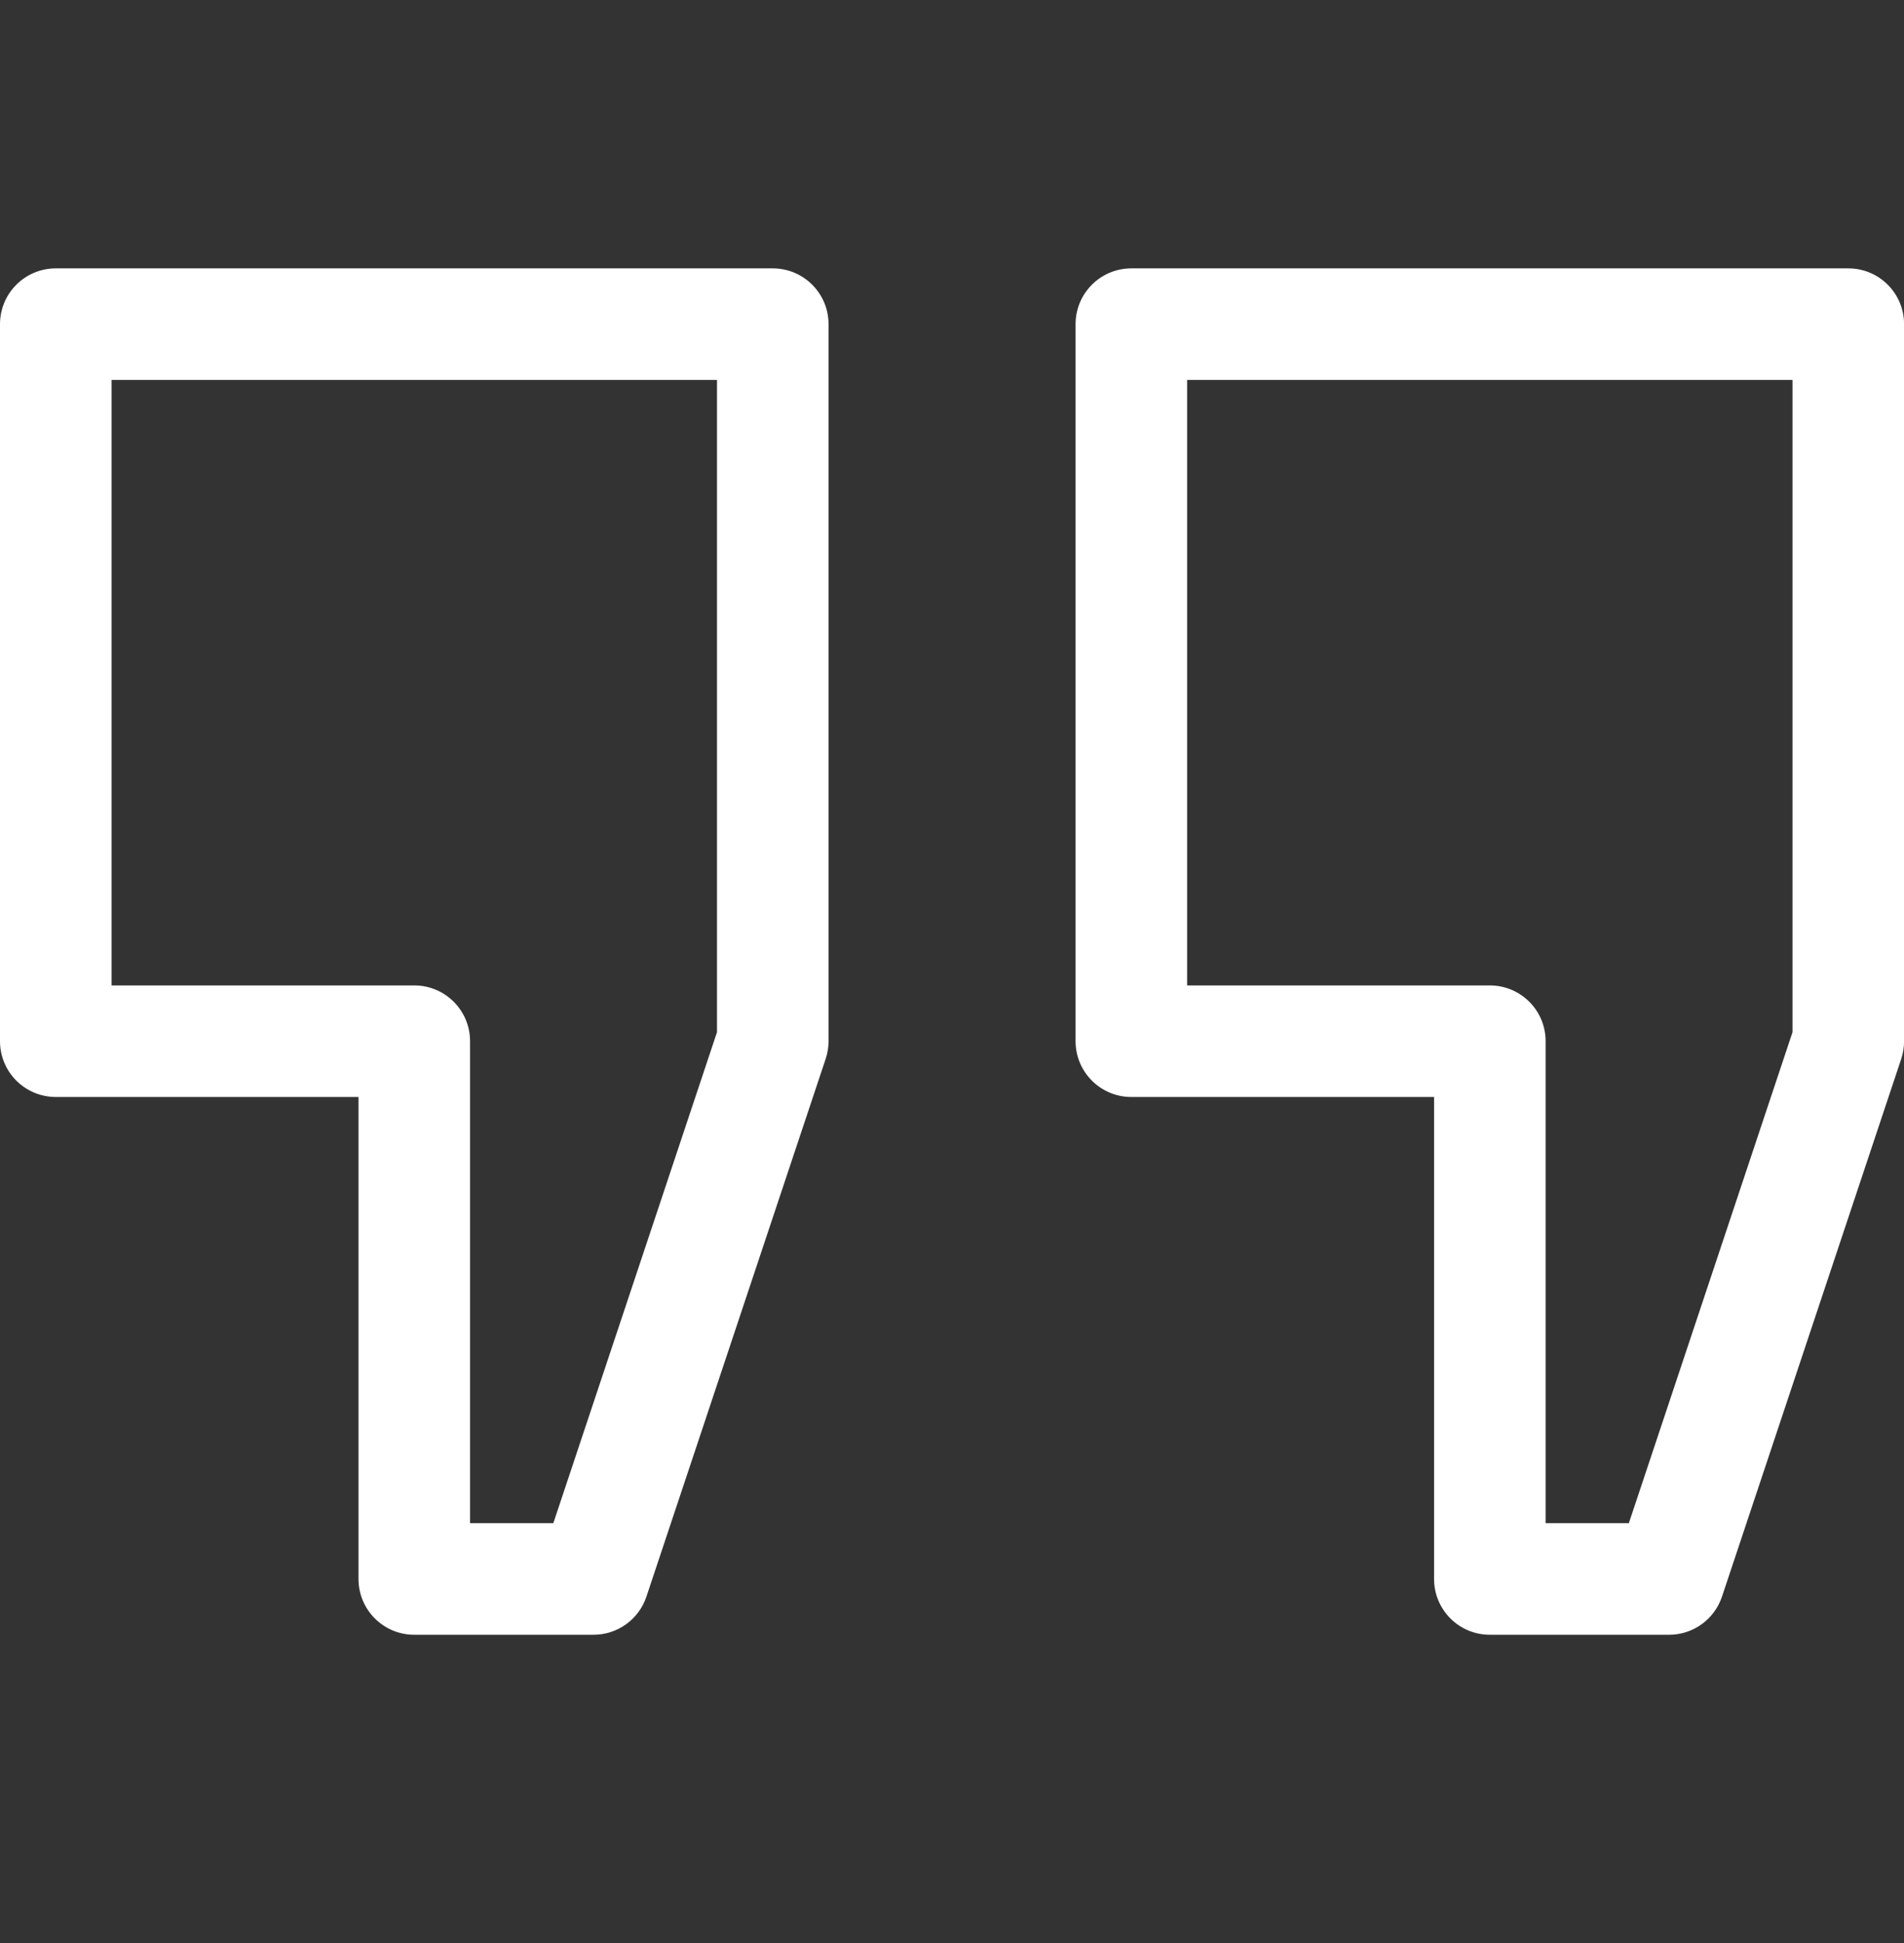
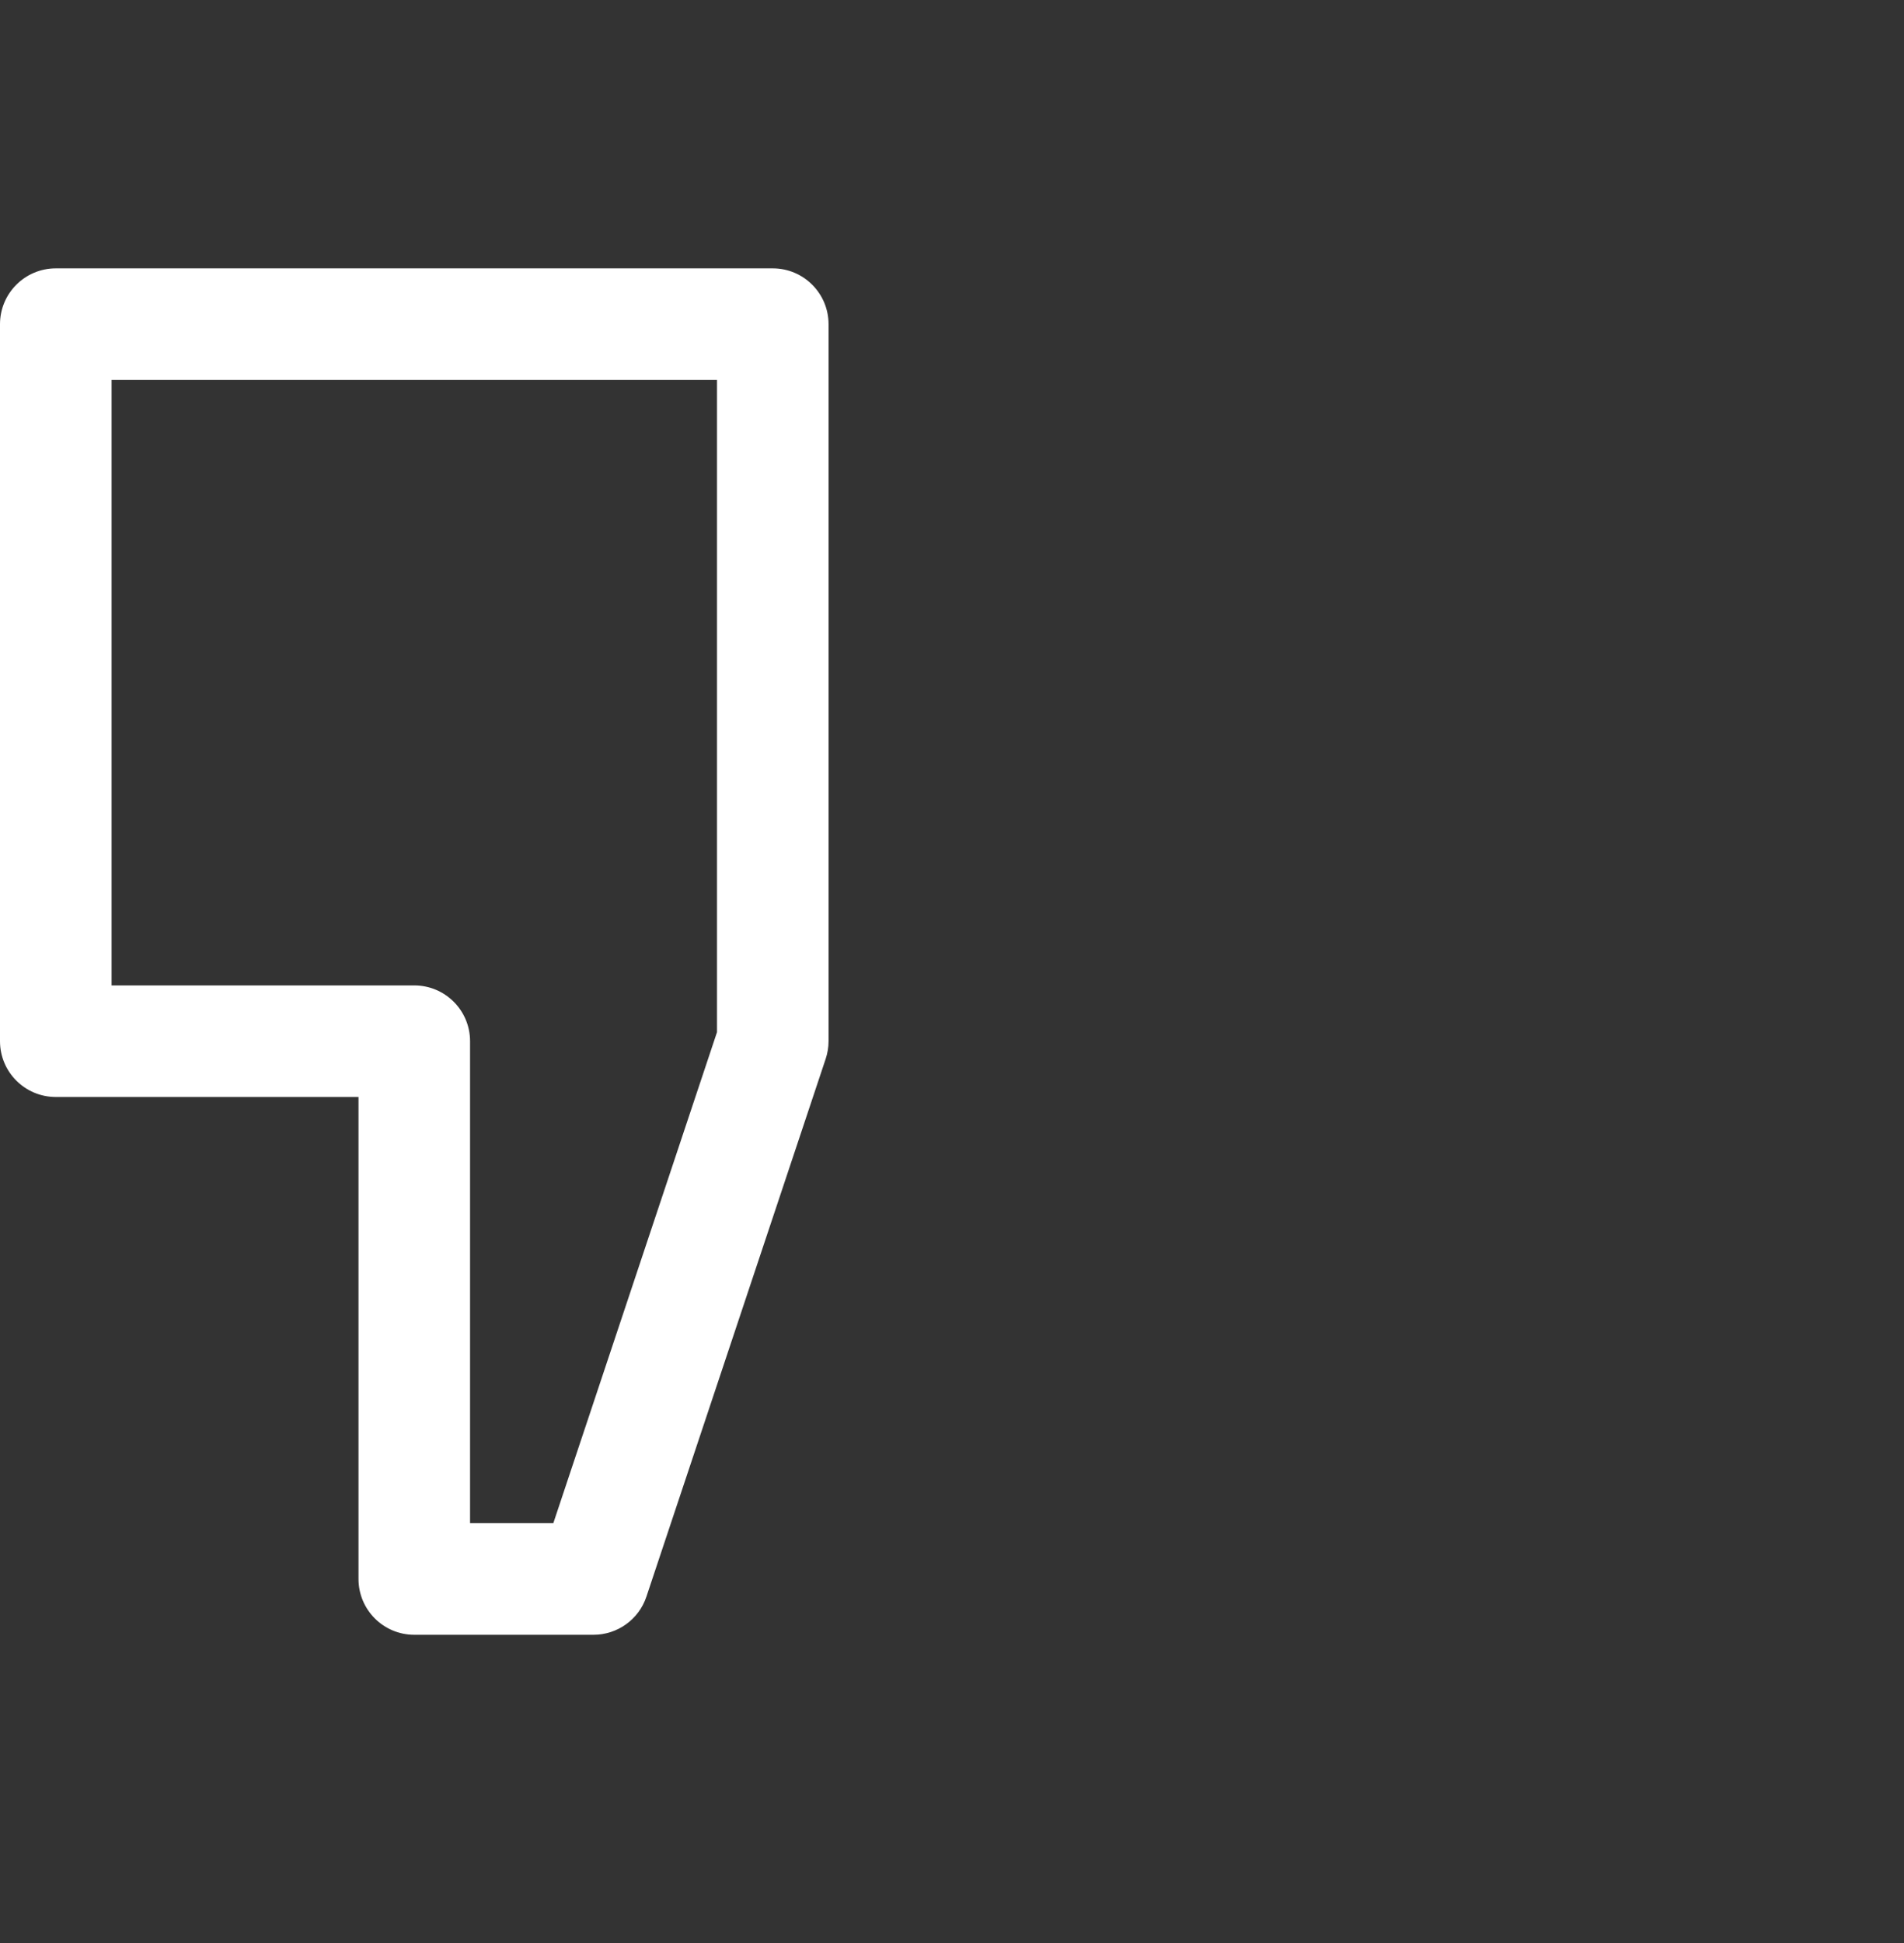
<svg xmlns="http://www.w3.org/2000/svg" width="49" height="50" viewBox="0 0 49 50" fill="none">
  <rect x="0" y="0" width="49" height="50" fill="#333333" stroke="none" />
  <g clip-path="url(#clip0_239_21199)">
    <path d="M19.887 6.906H1.436C0.643 6.906 0 7.549 0 8.342V26.793C0 27.586 0.643 28.229 1.436 28.229H9.226V40.632C9.226 41.425 9.868 42.068 10.661 42.068H15.274C15.892 42.068 16.441 41.672 16.636 41.086L21.249 27.248C21.298 27.101 21.323 26.948 21.323 26.793V8.342C21.323 7.549 20.68 6.906 19.887 6.906ZM18.452 26.561L14.24 39.196H12.097V26.793C12.097 26 11.454 25.358 10.661 25.358H2.871V9.777H18.452V26.561Z" fill="white" />
-     <path d="M47.567 6.906H29.115C28.322 6.906 27.68 7.549 27.68 8.342V26.793C27.68 27.586 28.322 28.229 29.115 28.229H36.906V40.632C36.906 41.425 37.548 42.068 38.341 42.068H42.954C43.572 42.068 44.12 41.672 44.316 41.086L48.929 27.248C48.977 27.101 49.002 26.948 49.002 26.793V8.342C49.002 7.549 48.36 6.906 47.567 6.906ZM46.131 26.561L41.919 39.196H39.777V26.793C39.777 26 39.134 25.358 38.341 25.358H30.551V9.777H46.131V26.561Z" fill="white" />
  </g>
  <defs>
    <clipPath id="clip0_239_21199">
      <rect width="49" height="49" fill="white" transform="translate(0 0.016)" />
    </clipPath>
  </defs>
</svg>